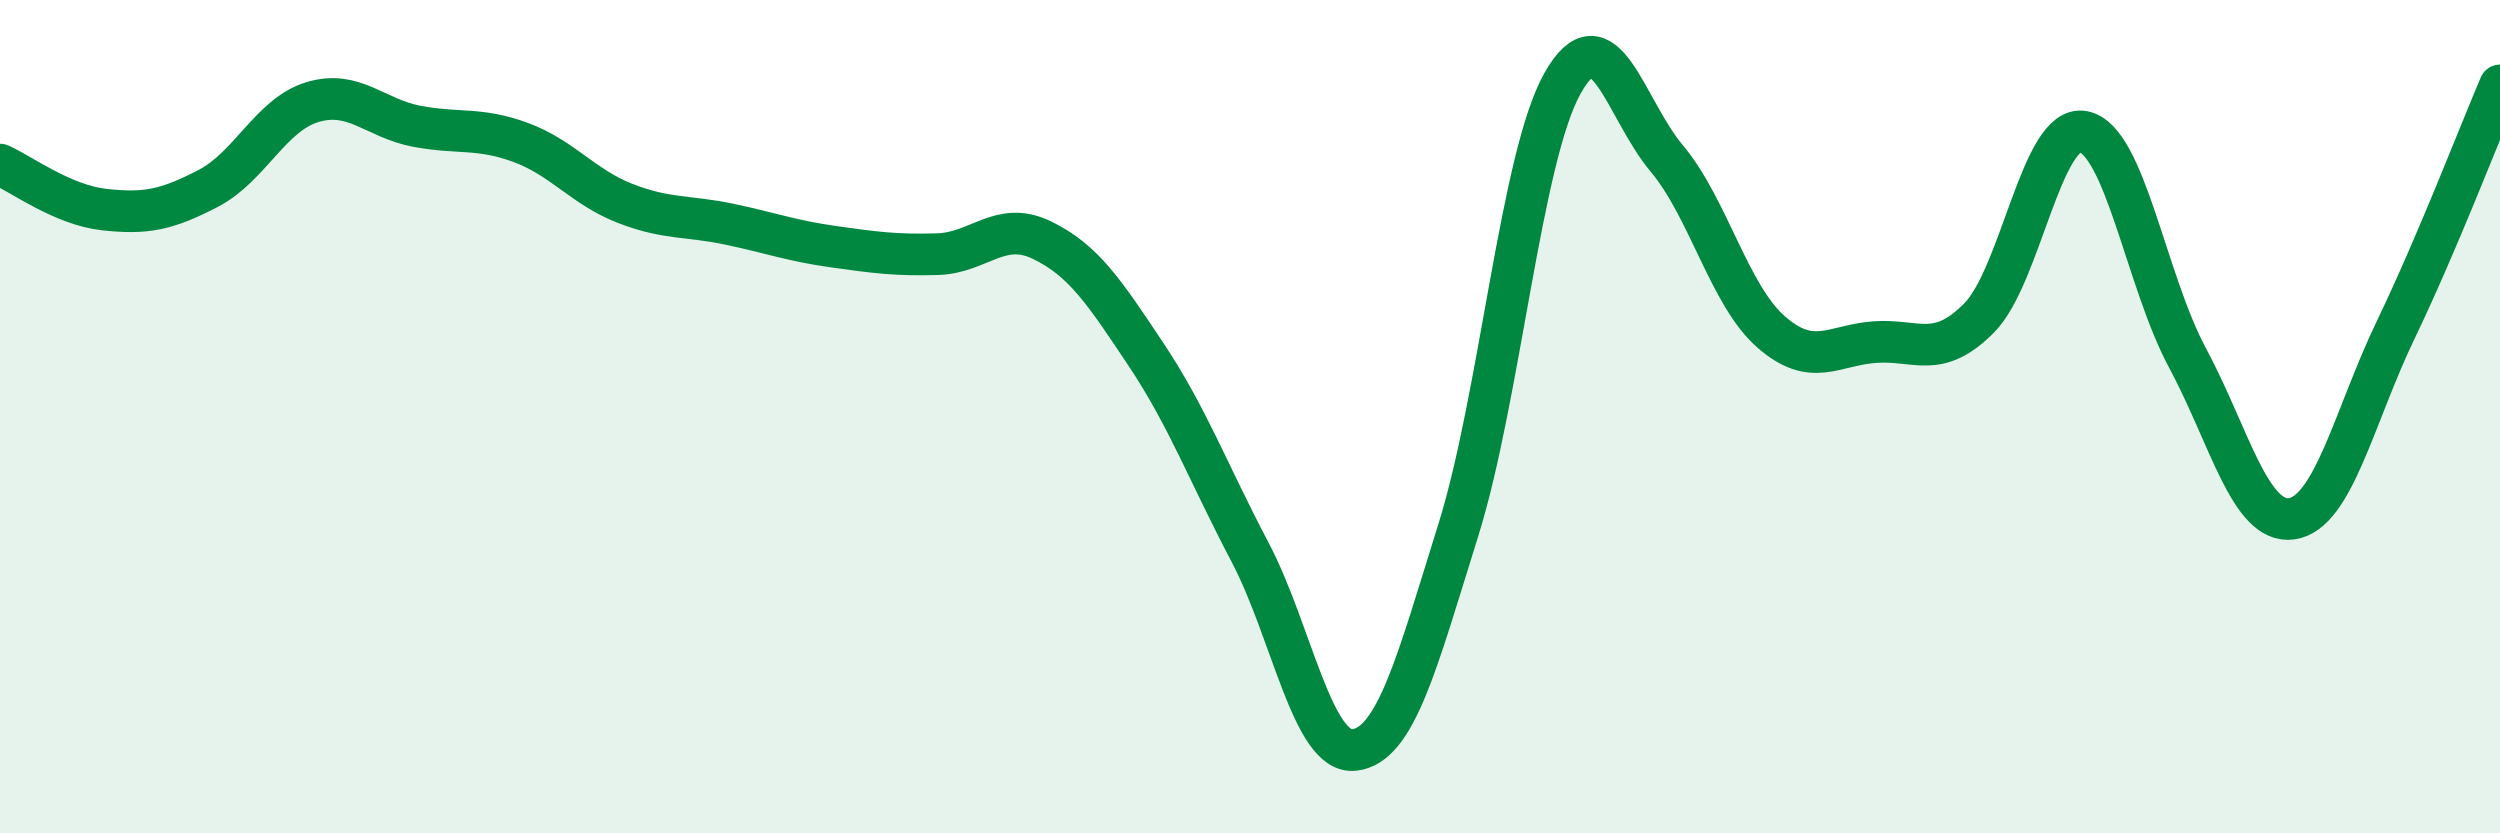
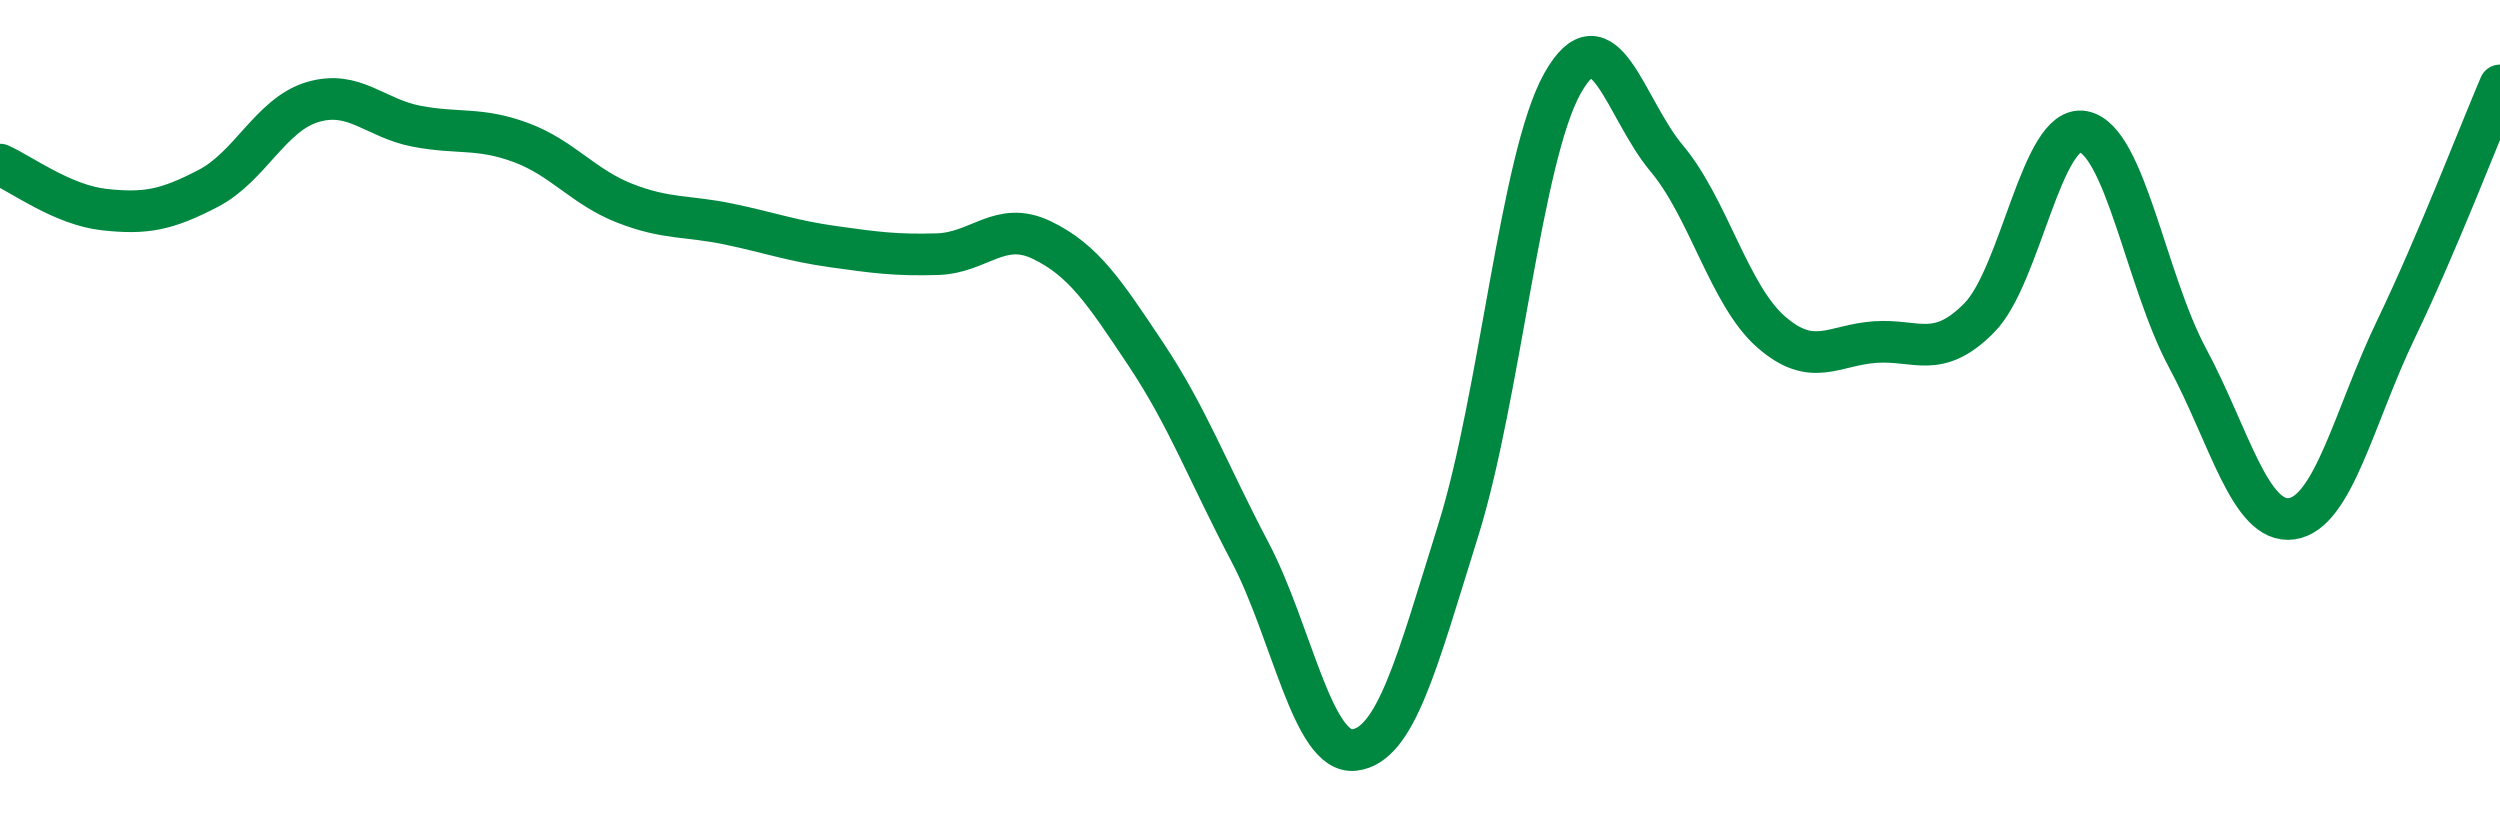
<svg xmlns="http://www.w3.org/2000/svg" width="60" height="20" viewBox="0 0 60 20">
-   <path d="M 0,3.95 C 0.5,4.17 1.5,4.92 2.5,5.03 C 3.5,5.14 4,5.04 5,4.52 C 6,4 6.5,2.75 7.5,2.45 C 8.5,2.15 9,2.84 10,3.03 C 11,3.22 11.5,3.05 12.5,3.42 C 13.5,3.79 14,4.49 15,4.88 C 16,5.27 16.5,5.17 17.5,5.38 C 18.5,5.59 19,5.78 20,5.92 C 21,6.06 21.5,6.13 22.5,6.1 C 23.5,6.07 24,5.28 25,5.76 C 26,6.24 26.5,7 27.5,8.5 C 28.5,10 29,11.35 30,13.25 C 31,15.15 31.5,18.11 32.5,18 C 33.5,17.89 34,15.92 35,12.72 C 36,9.52 36.5,3.78 37.5,2 C 38.5,0.22 39,2.61 40,3.8 C 41,4.99 41.5,7.08 42.5,7.96 C 43.5,8.84 44,8.28 45,8.21 C 46,8.14 46.5,8.64 47.5,7.63 C 48.5,6.62 49,2.97 50,3.16 C 51,3.35 51.5,6.73 52.5,8.59 C 53.5,10.45 54,12.59 55,12.45 C 56,12.31 56.5,9.99 57.5,7.91 C 58.5,5.83 59.5,3.22 60,2.05L60 20L0 20Z" fill="#008740" opacity="0.1" stroke-linecap="round" stroke-linejoin="round" />
  <path d="M 0,3.95 C 0.5,4.17 1.5,4.92 2.5,5.03 C 3.5,5.14 4,5.04 5,4.52 C 6,4 6.5,2.75 7.5,2.45 C 8.5,2.15 9,2.84 10,3.03 C 11,3.22 11.5,3.05 12.5,3.42 C 13.5,3.79 14,4.49 15,4.88 C 16,5.27 16.5,5.17 17.5,5.38 C 18.5,5.59 19,5.78 20,5.92 C 21,6.06 21.5,6.13 22.5,6.1 C 23.5,6.07 24,5.28 25,5.76 C 26,6.24 26.5,7 27.5,8.5 C 28.5,10 29,11.35 30,13.25 C 31,15.15 31.5,18.11 32.5,18 C 33.5,17.89 34,15.92 35,12.72 C 36,9.52 36.5,3.78 37.5,2 C 38.5,0.22 39,2.61 40,3.8 C 41,4.99 41.5,7.08 42.5,7.96 C 43.5,8.84 44,8.28 45,8.21 C 46,8.14 46.5,8.64 47.5,7.63 C 48.5,6.62 49,2.97 50,3.16 C 51,3.35 51.5,6.73 52.5,8.59 C 53.5,10.45 54,12.59 55,12.45 C 56,12.31 56.5,9.99 57.5,7.91 C 58.5,5.83 59.5,3.22 60,2.05" stroke="#008740" stroke-width="1" fill="none" stroke-linecap="round" stroke-linejoin="round" />
</svg>